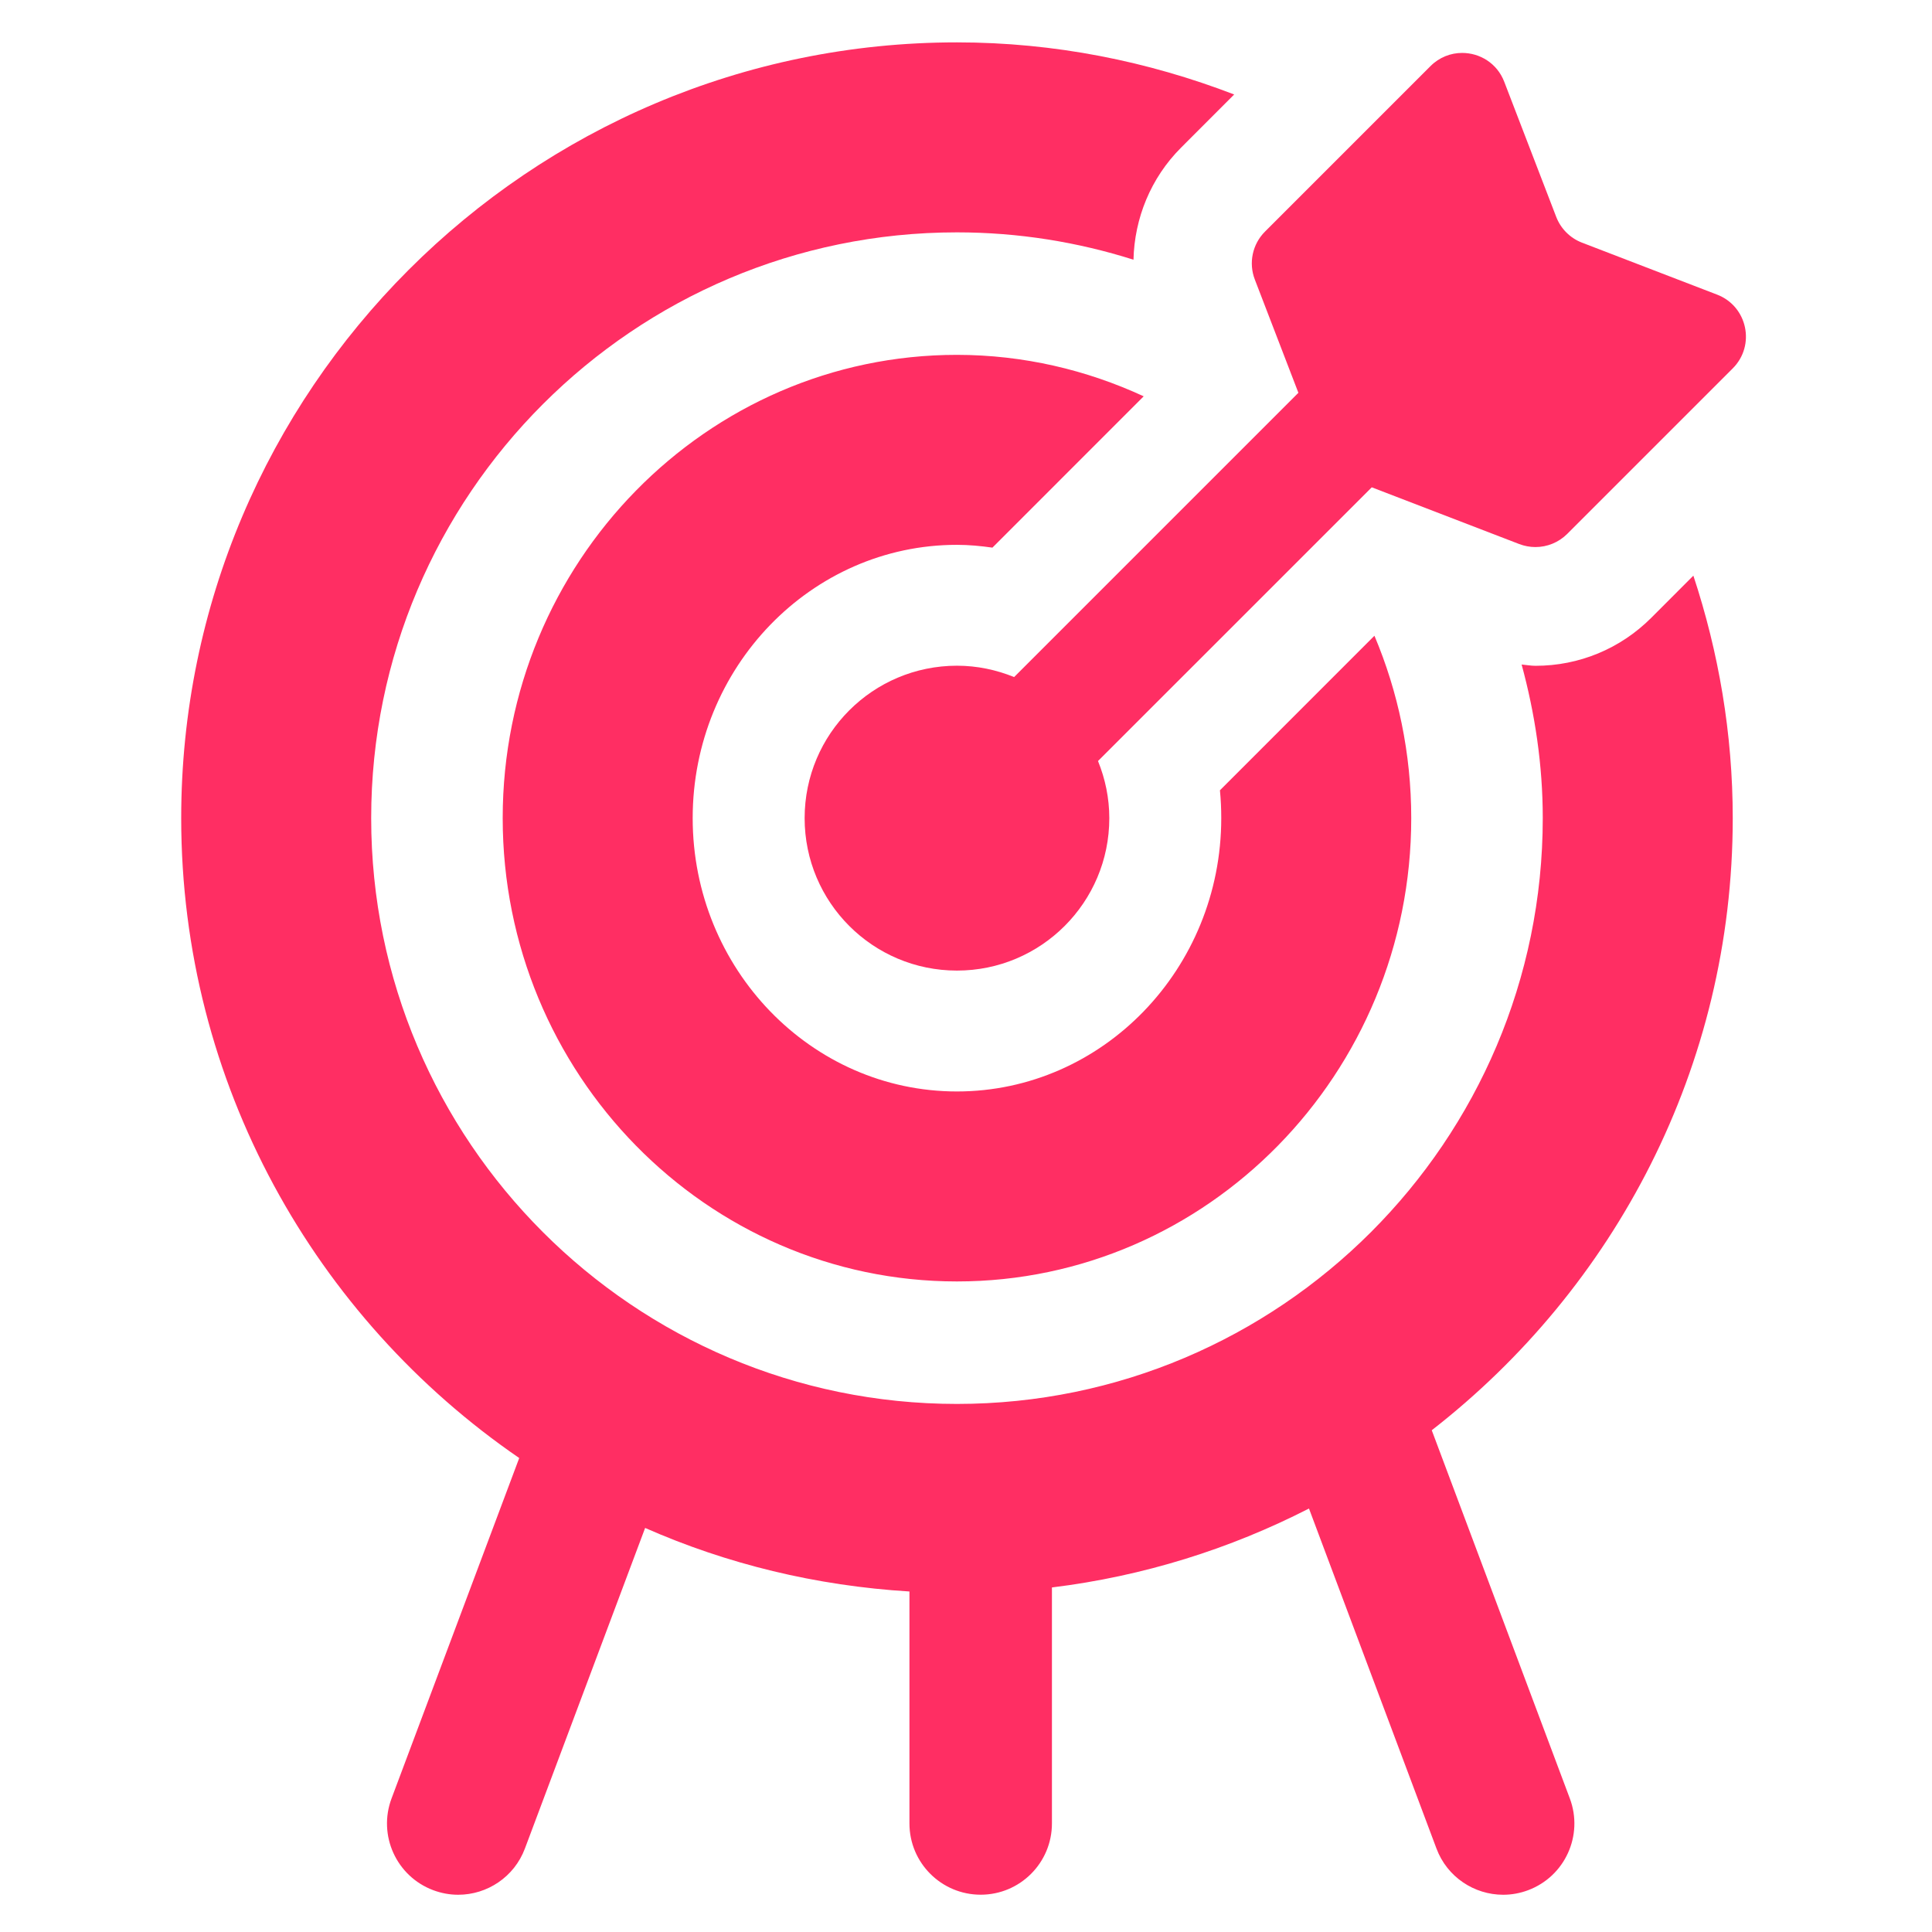
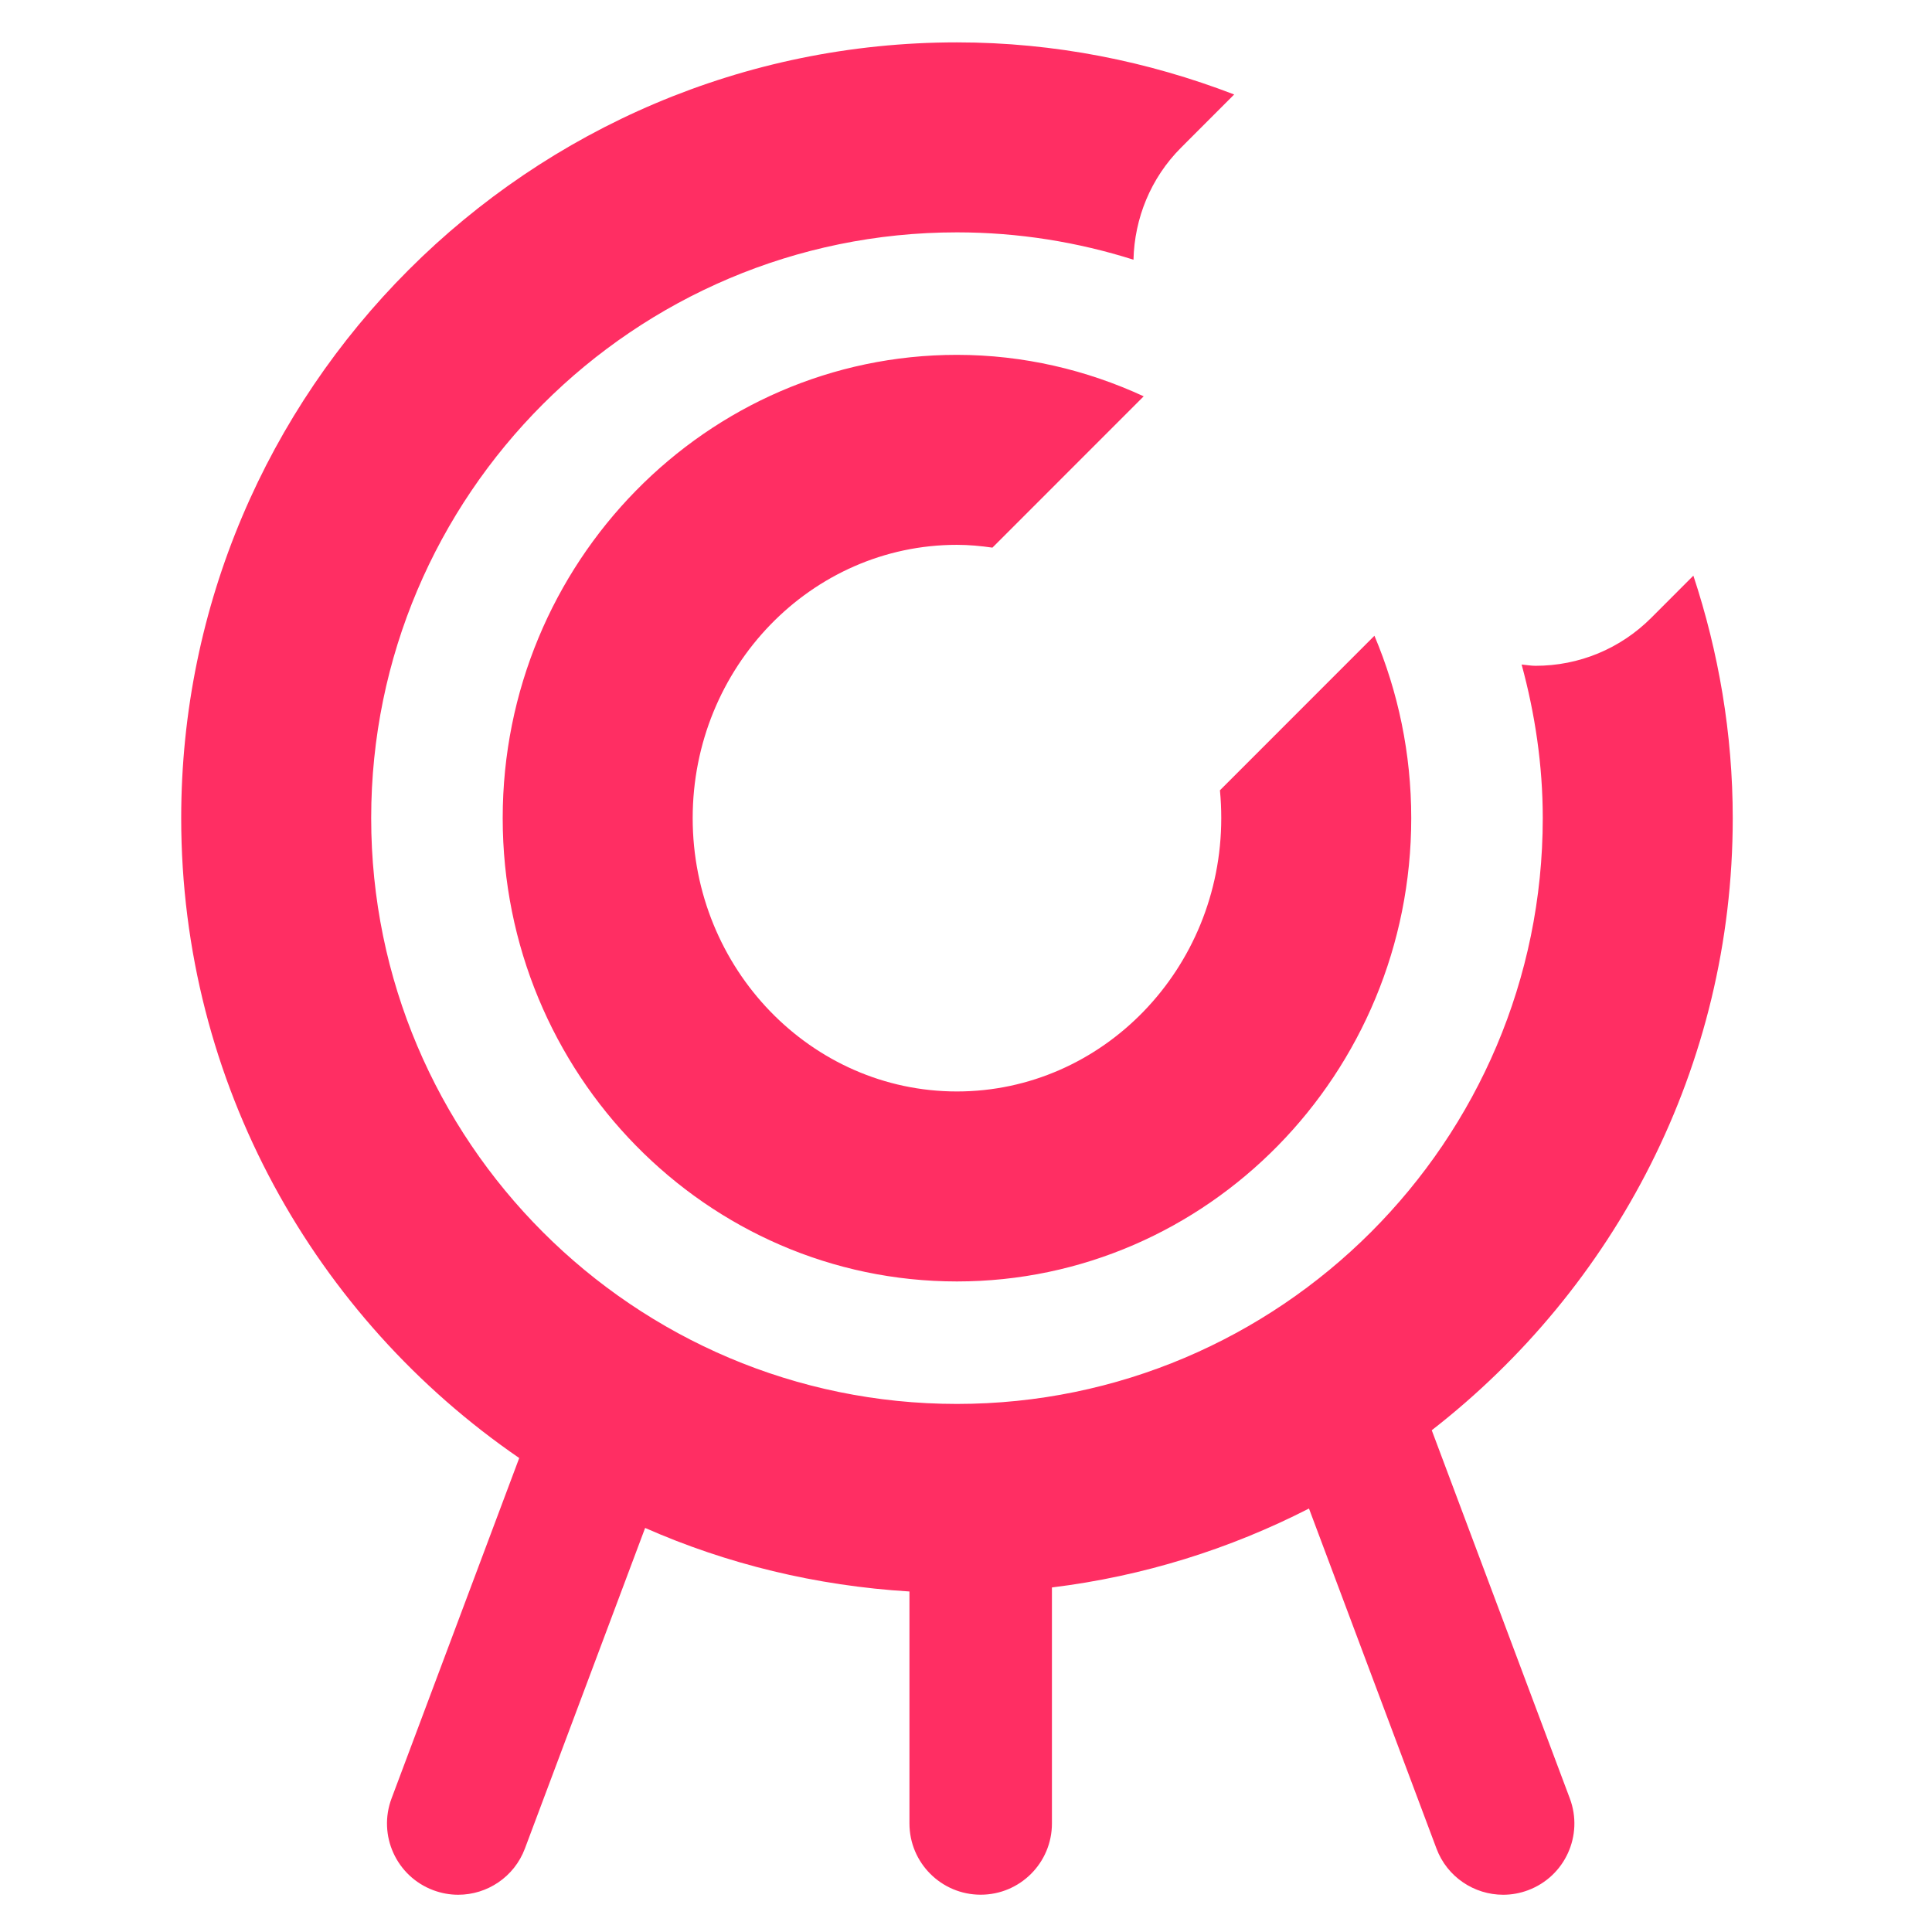
<svg xmlns="http://www.w3.org/2000/svg" width="100%" height="100%" viewBox="0 0 200 200" version="1.1" xml:space="preserve" style="fill-rule:evenodd;clip-rule:evenodd;stroke-linejoin:round;stroke-miterlimit:2;">
  <path d="M126.424,84.692c0,15.601 -12.277,28.291 -27.361,28.296c-15.085,0 -27.357,-12.695 -27.357,-28.296c0,-15.601 12.272,-28.291 27.357,-28.291c1.248,0 2.468,0.118 3.672,0.29l15.66,-15.664c-5.905,-2.729 -12.439,-4.288 -19.332,-4.293c-25.926,0 -47.024,21.516 -47.024,47.958c0,26.447 21.098,47.963 47.024,47.963c25.93,-0.005 47.028,-21.521 47.028,-47.963c0,-6.701 -1.362,-13.078 -3.81,-18.88l-15.994,15.999c0.093,0.949 0.137,1.908 0.137,2.881Zm21.791,63.367c18.915,-14.706 31.158,-37.608 31.158,-63.367c0,-8.771 -1.466,-17.194 -4.076,-25.1l-4.366,4.371c-3.201,3.196 -7.459,4.961 -11.983,4.961c-0.481,0 -0.954,-0.093 -1.43,-0.133c1.381,5.079 2.188,10.389 2.188,15.901c-0.005,33.439 -27.21,60.638 -60.643,60.643c-33.439,0 -60.638,-27.204 -60.638,-60.643c0,-33.434 27.199,-60.638 60.638,-60.638c6.367,0 12.503,1.003 18.275,2.832c0.099,-4.282 1.785,-8.462 4.922,-11.598l5.502,-5.507c-8.924,-3.432 -18.581,-5.394 -28.699,-5.394c-44.281,0 -80.305,36.025 -80.305,80.305c0,27.48 13.884,51.754 34.992,66.243l-13.216,35.239c-1.431,3.815 0.496,8.068 4.317,9.499c0.85,0.319 1.725,0.472 2.586,0.472c2.984,0 5.797,-1.829 6.903,-4.789l12.444,-33.183c8.462,3.732 17.686,5.988 27.362,6.578l0,24.014c0,4.076 3.304,7.375 7.375,7.375c4.071,0 7.375,-3.299 7.375,-7.375l0,-24.432c9.48,-1.165 18.438,-3.987 26.609,-8.171l13.197,35.194c1.106,2.96 3.919,4.789 6.903,4.789c0.861,0 1.741,-0.153 2.586,-0.472c3.821,-1.431 5.748,-5.684 4.317,-9.499l-14.293,-38.115Z" style="fill:#ff2e63;fill-rule:nonzero;" />
-   <path d="M177.755,30.5l-13.983,-5.379c-1.23,-0.472 -2.203,-1.446 -2.675,-2.675l-5.379,-13.983c-0.737,-1.917 -2.527,-2.984 -4.356,-2.984c-1.17,0 -2.35,0.437 -3.28,1.366l-17.13,17.13c-1.303,1.303 -1.716,3.245 -1.052,4.966l4.509,11.722l-29.427,29.426c-1.829,-0.742 -3.82,-1.175 -5.919,-1.175c-8.708,0.005 -15.768,7.066 -15.768,15.783c0,8.712 7.06,15.778 15.768,15.778c8.712,0 15.772,-7.066 15.772,-15.778c0,-2.094 -0.427,-4.086 -1.17,-5.915l28.34,-28.335l15.272,5.876c0.546,0.206 1.111,0.309 1.671,0.309c1.215,0 2.405,-0.477 3.295,-1.367l17.13,-17.129c2.384,-2.385 1.524,-6.427 -1.618,-7.636Z" style="fill:#ff2e63;fill-rule:nonzero;" />
</svg>